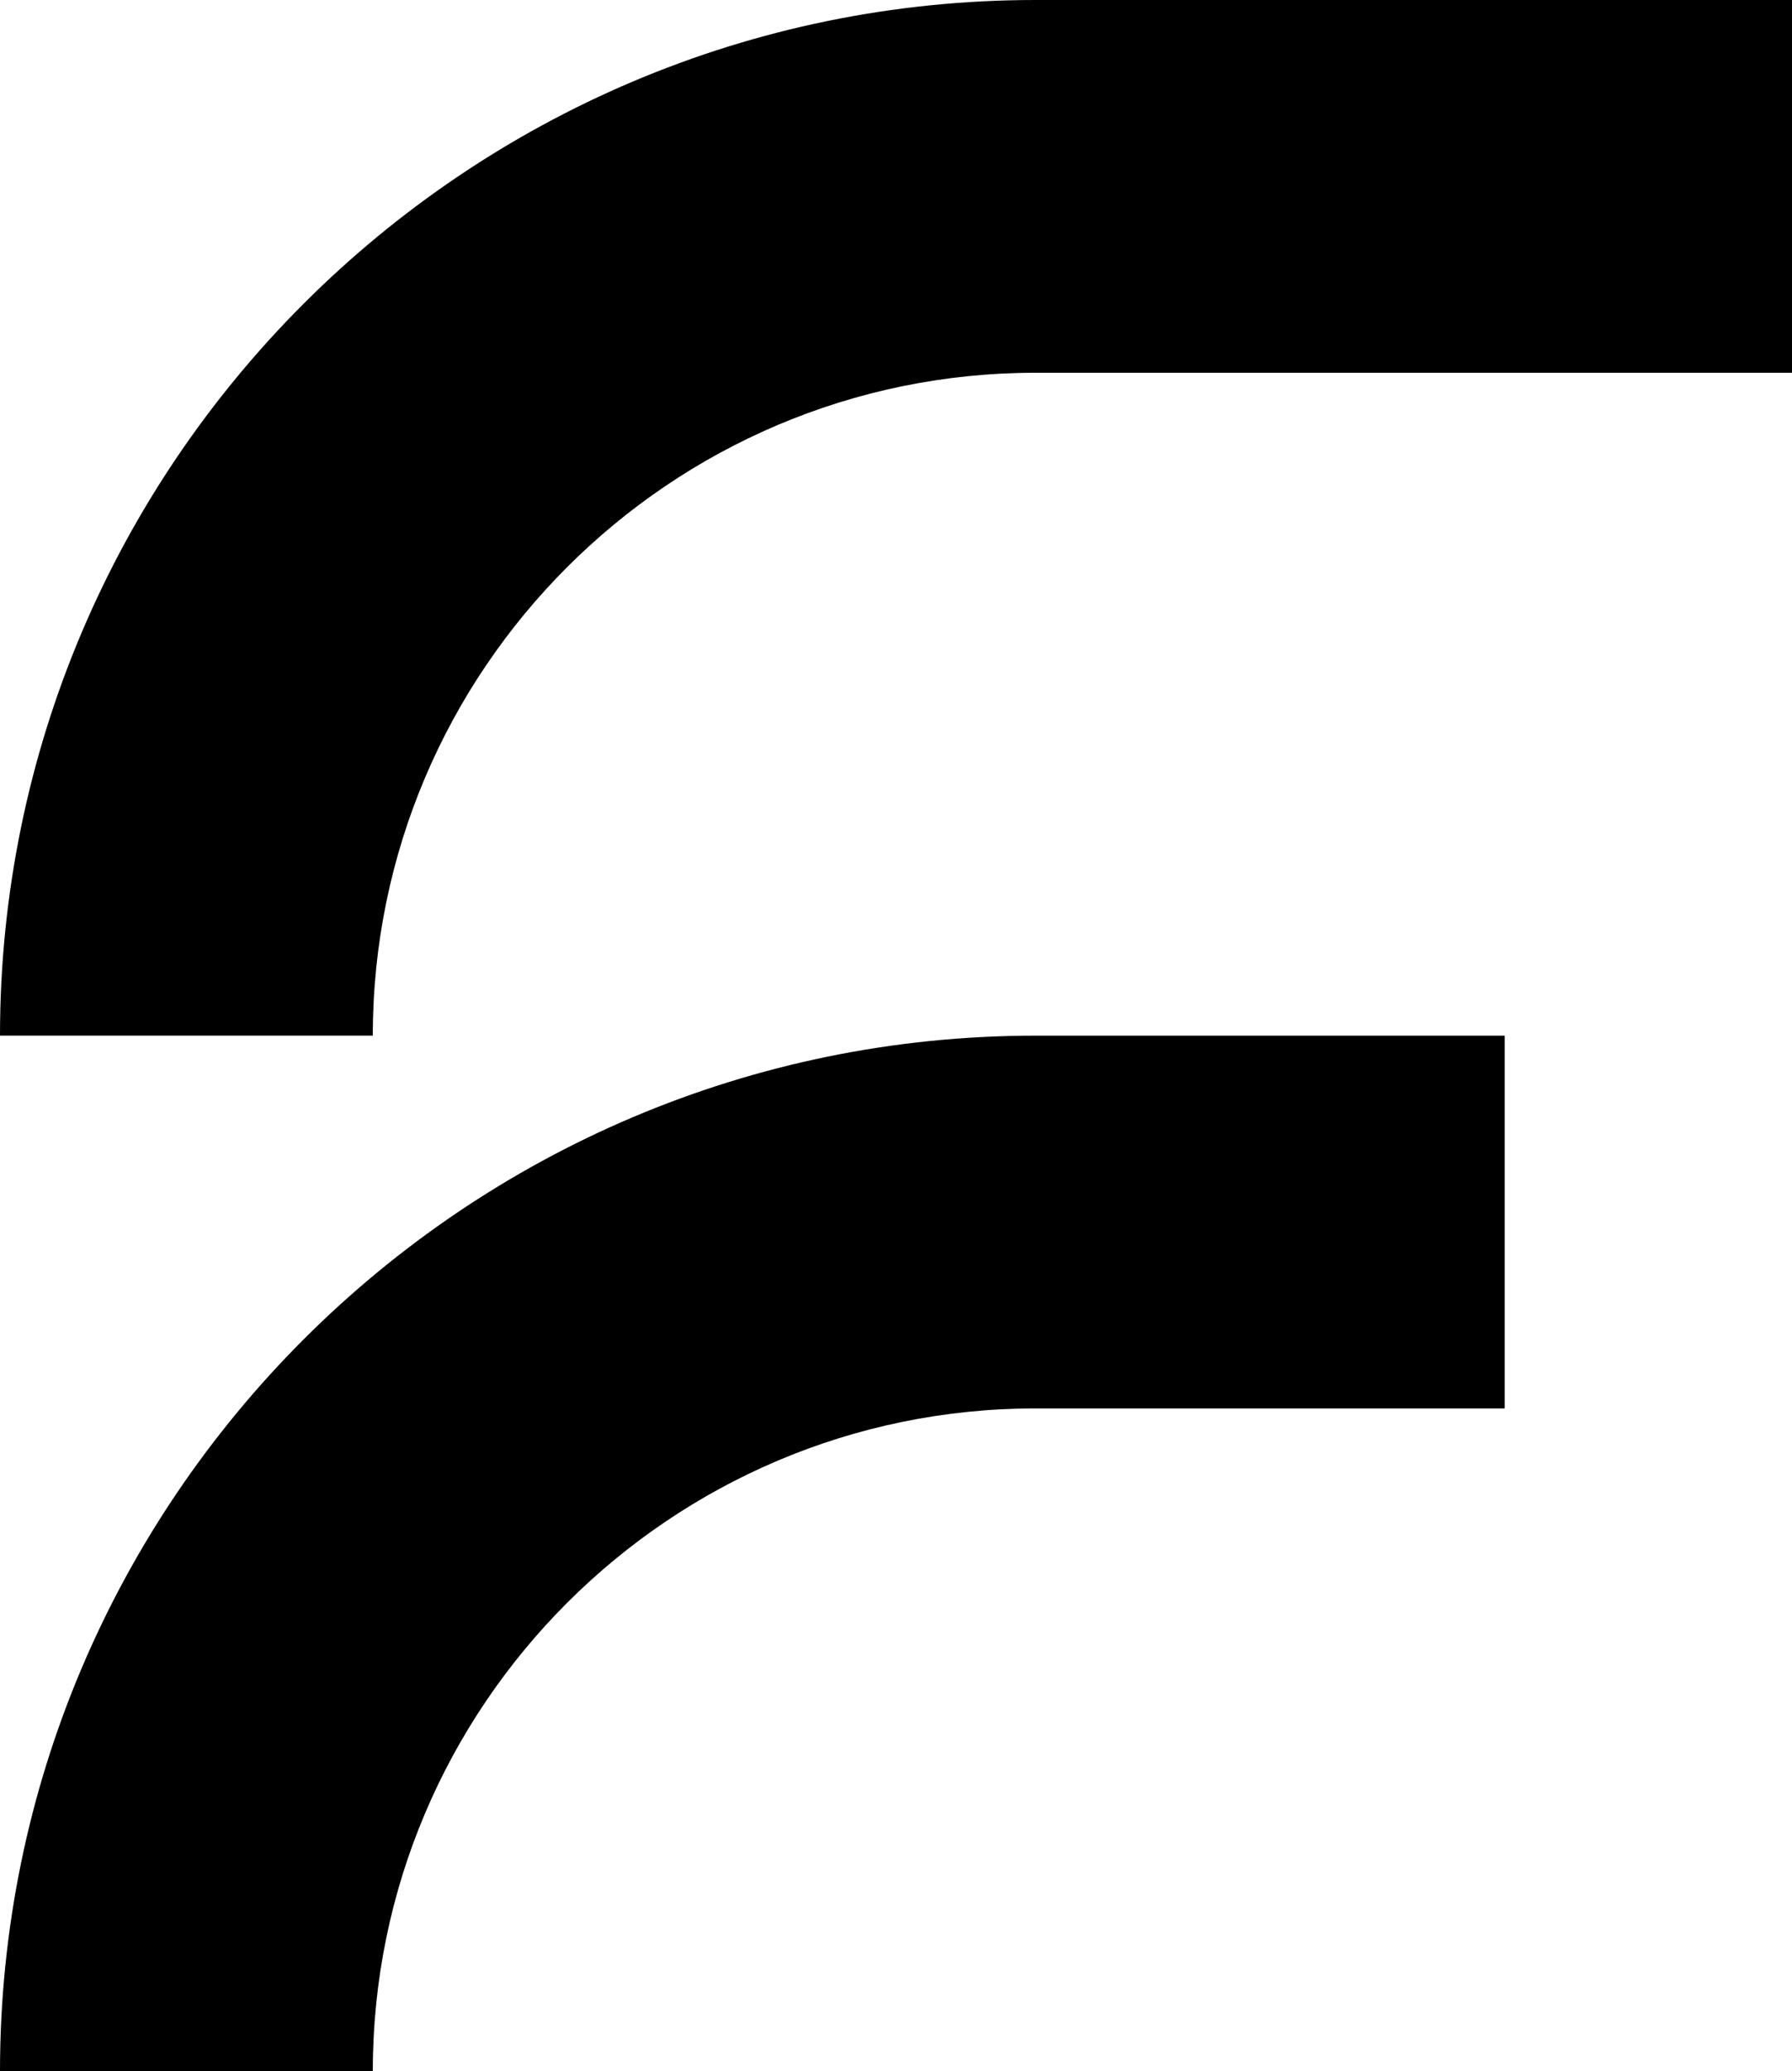
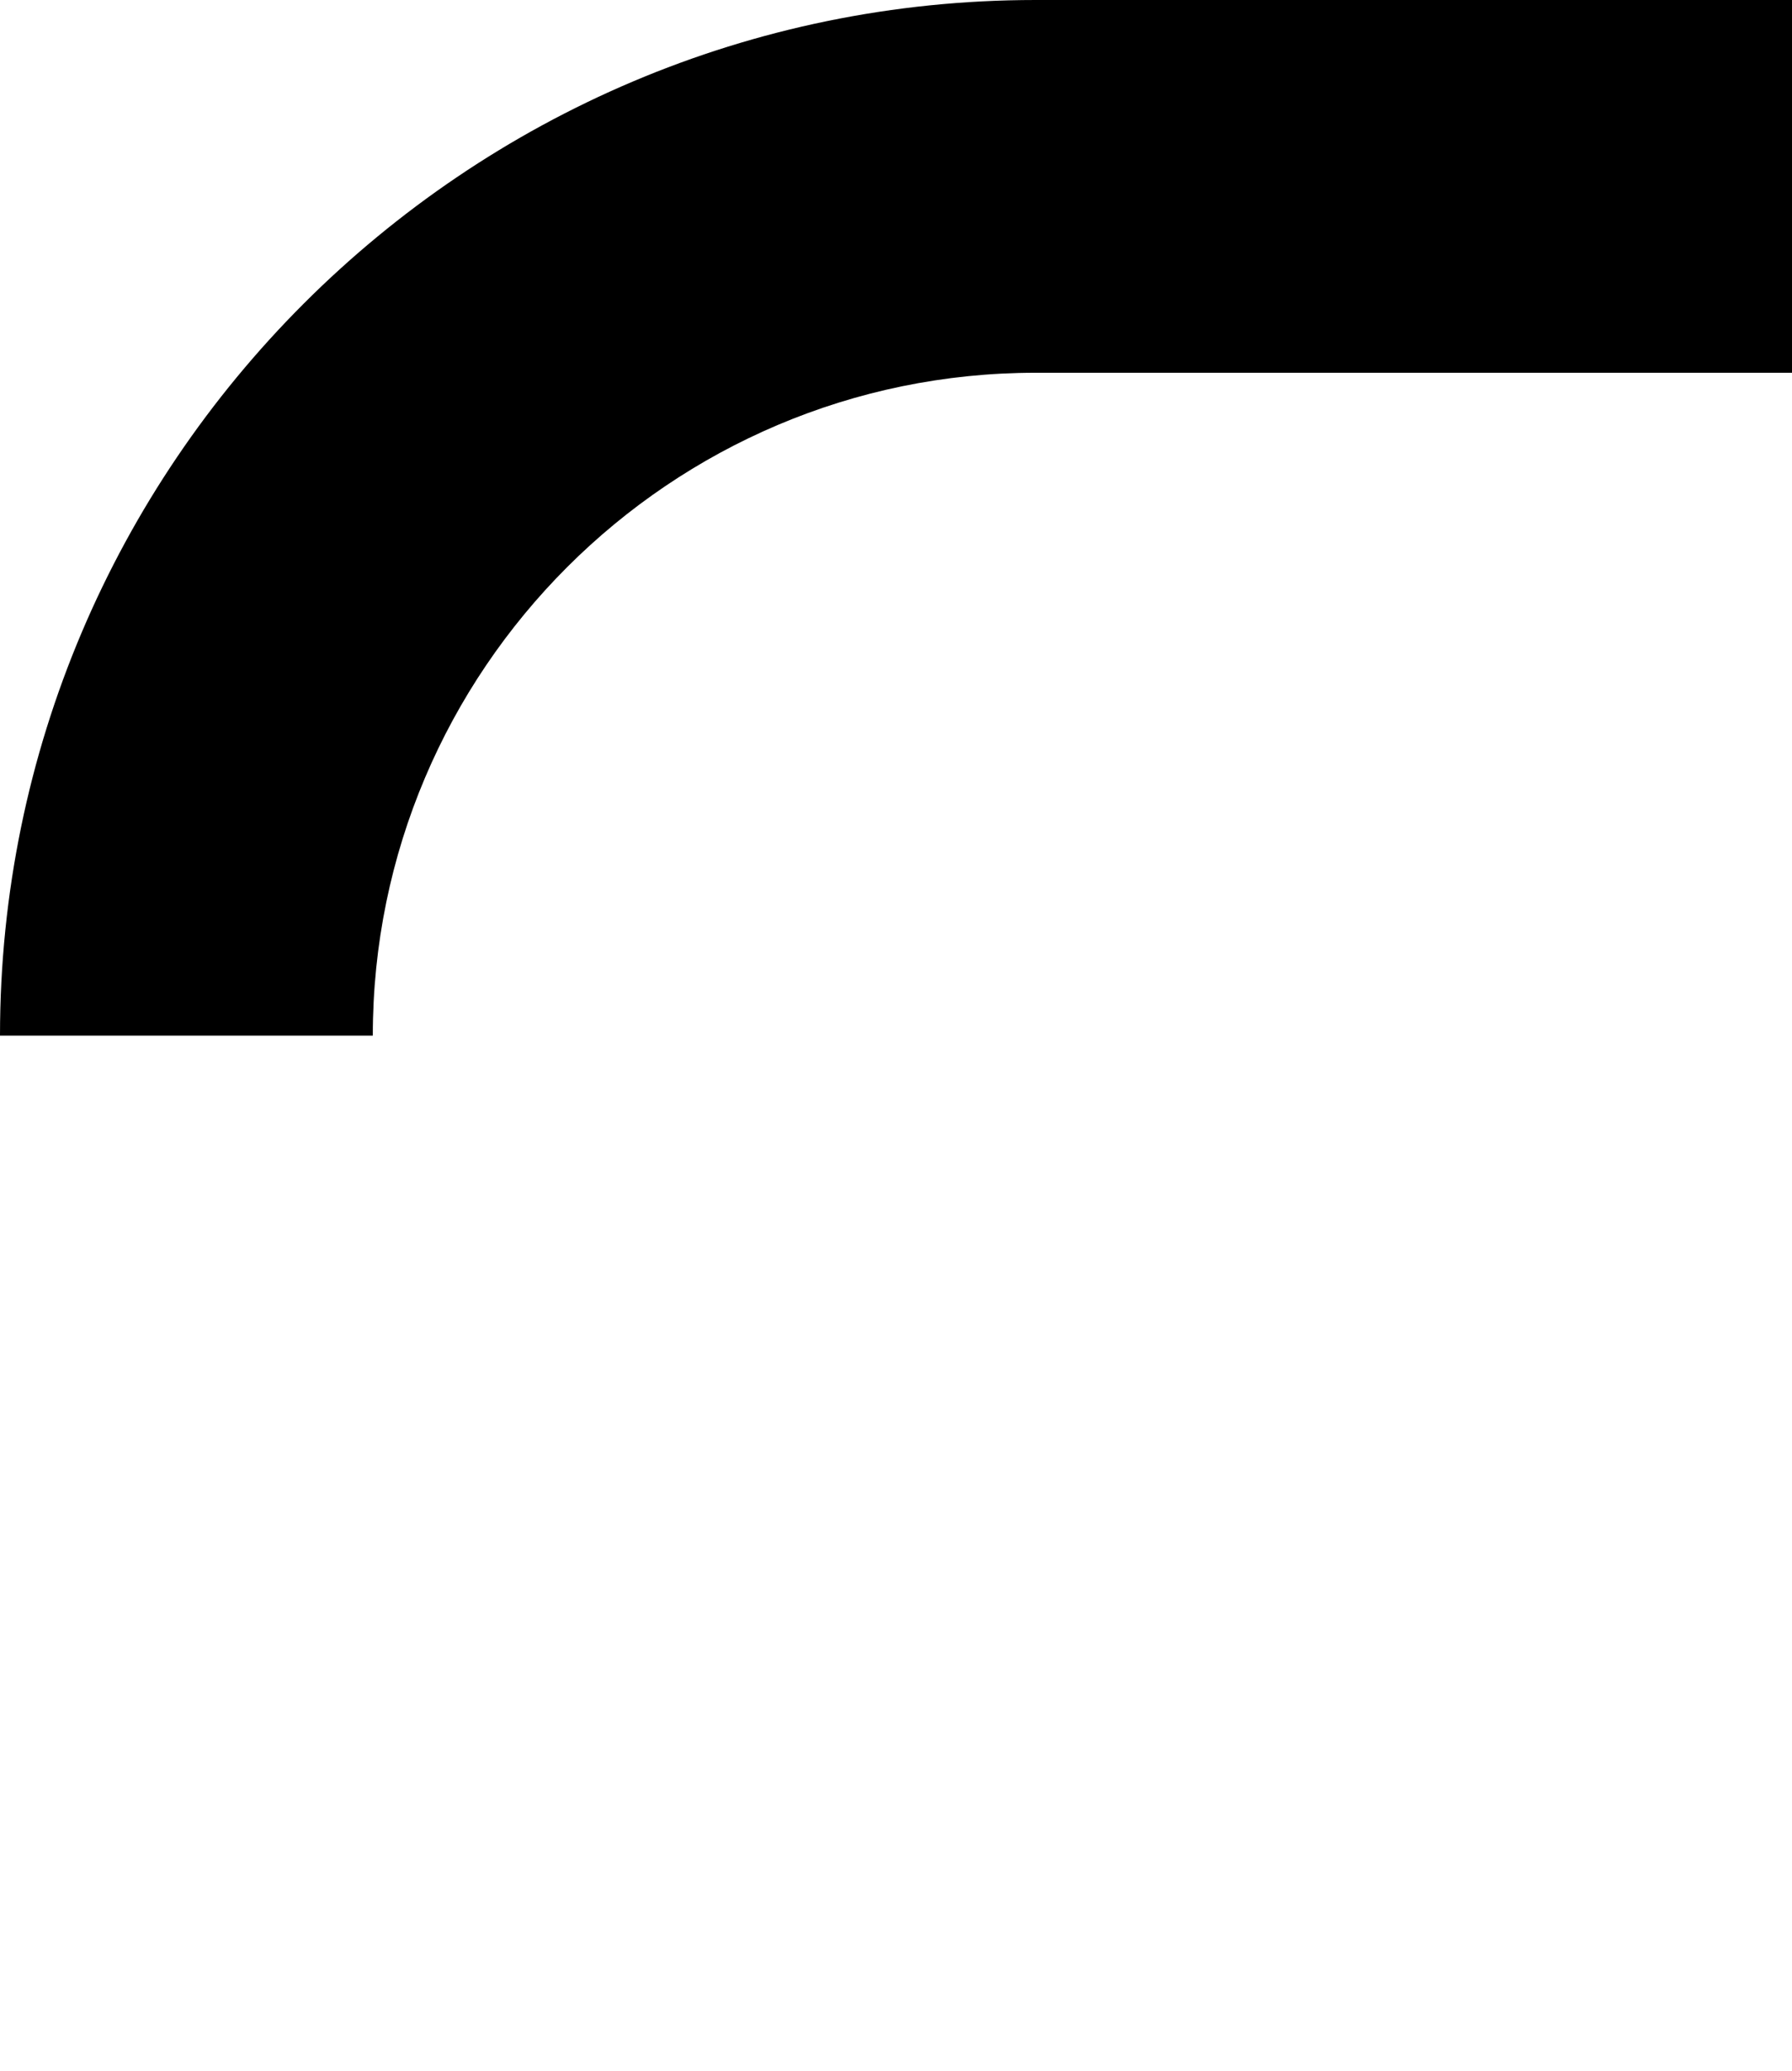
<svg xmlns="http://www.w3.org/2000/svg" viewBox="0 0 53.294 61.595" id="Layer_2">
  <g id="Components">
    <g id="_578f1325-1faf-40e2-84d0-0102a0d5debc_4">
      <path d="M30.799,11.085h22.495V0h-22.495C13.816,0,0,13.816,0,30.797h11.087c0-10.869,8.843-19.712,19.712-19.712Z" />
-       <path d="M30.799,41.883h13.951v-11.085h-13.951C13.816,30.798,0,44.614,0,61.595h11.087c0-10.869,8.843-19.712,19.712-19.712Z" />
    </g>
  </g>
</svg>